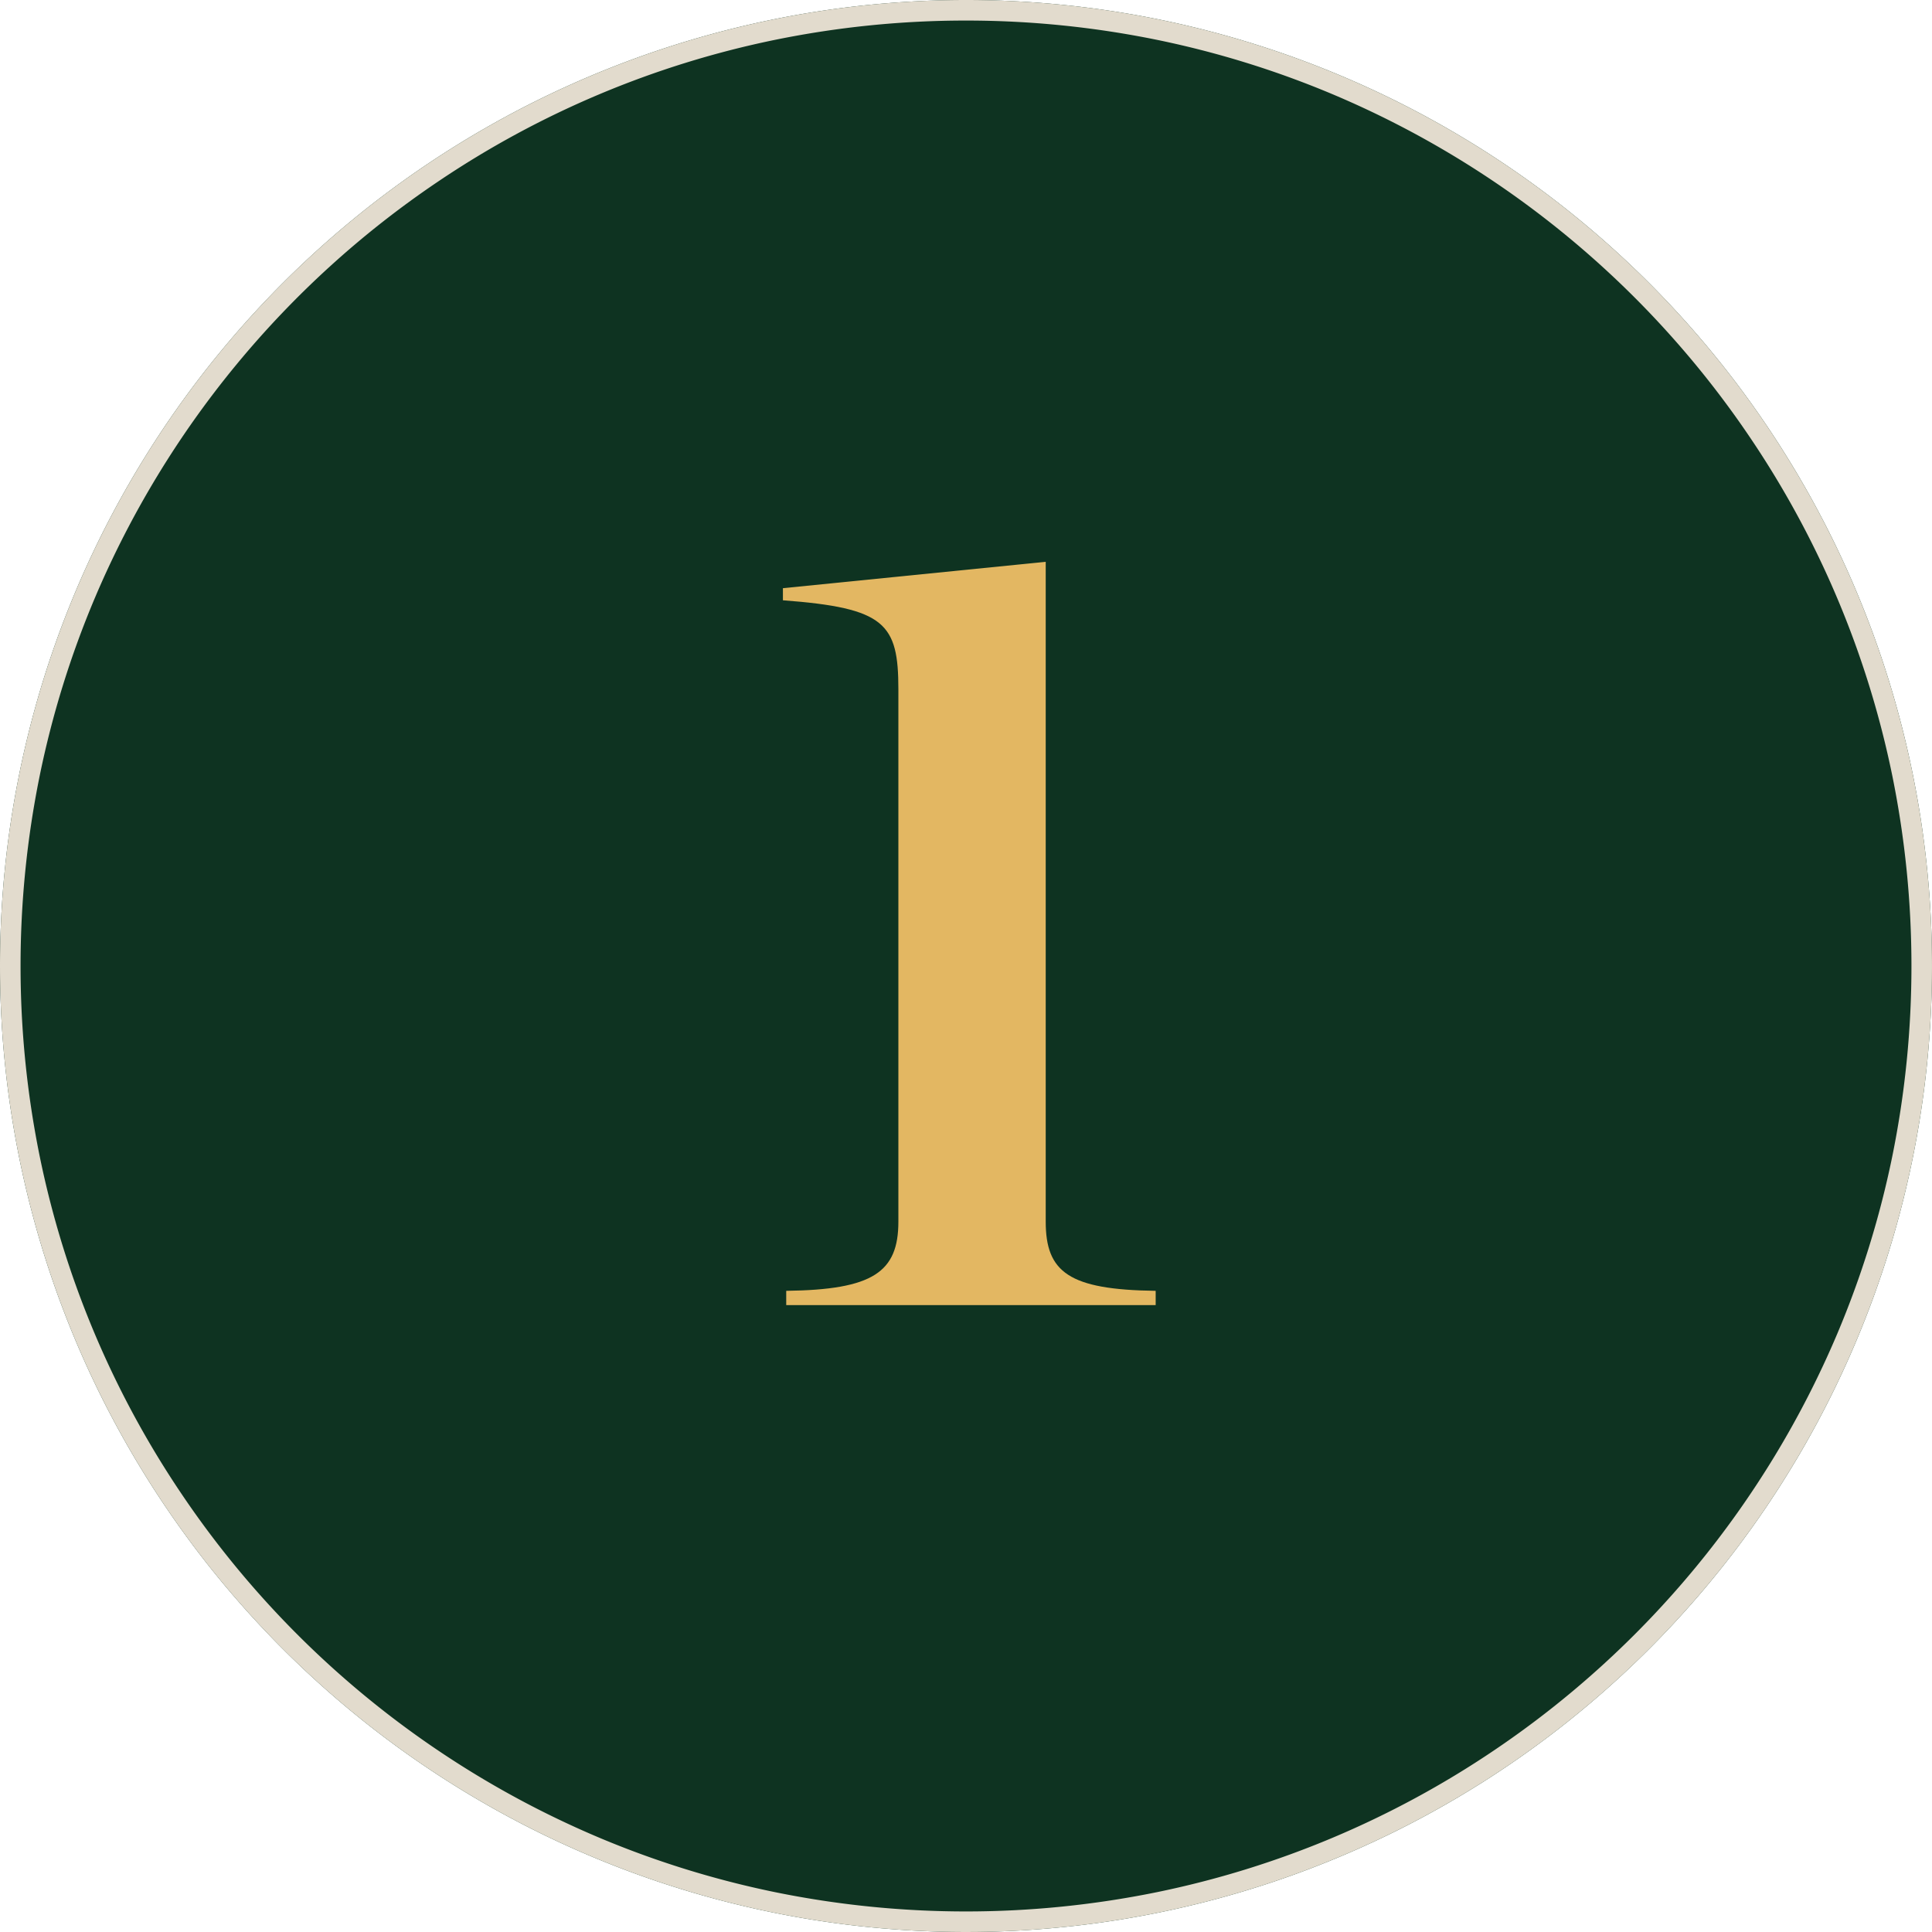
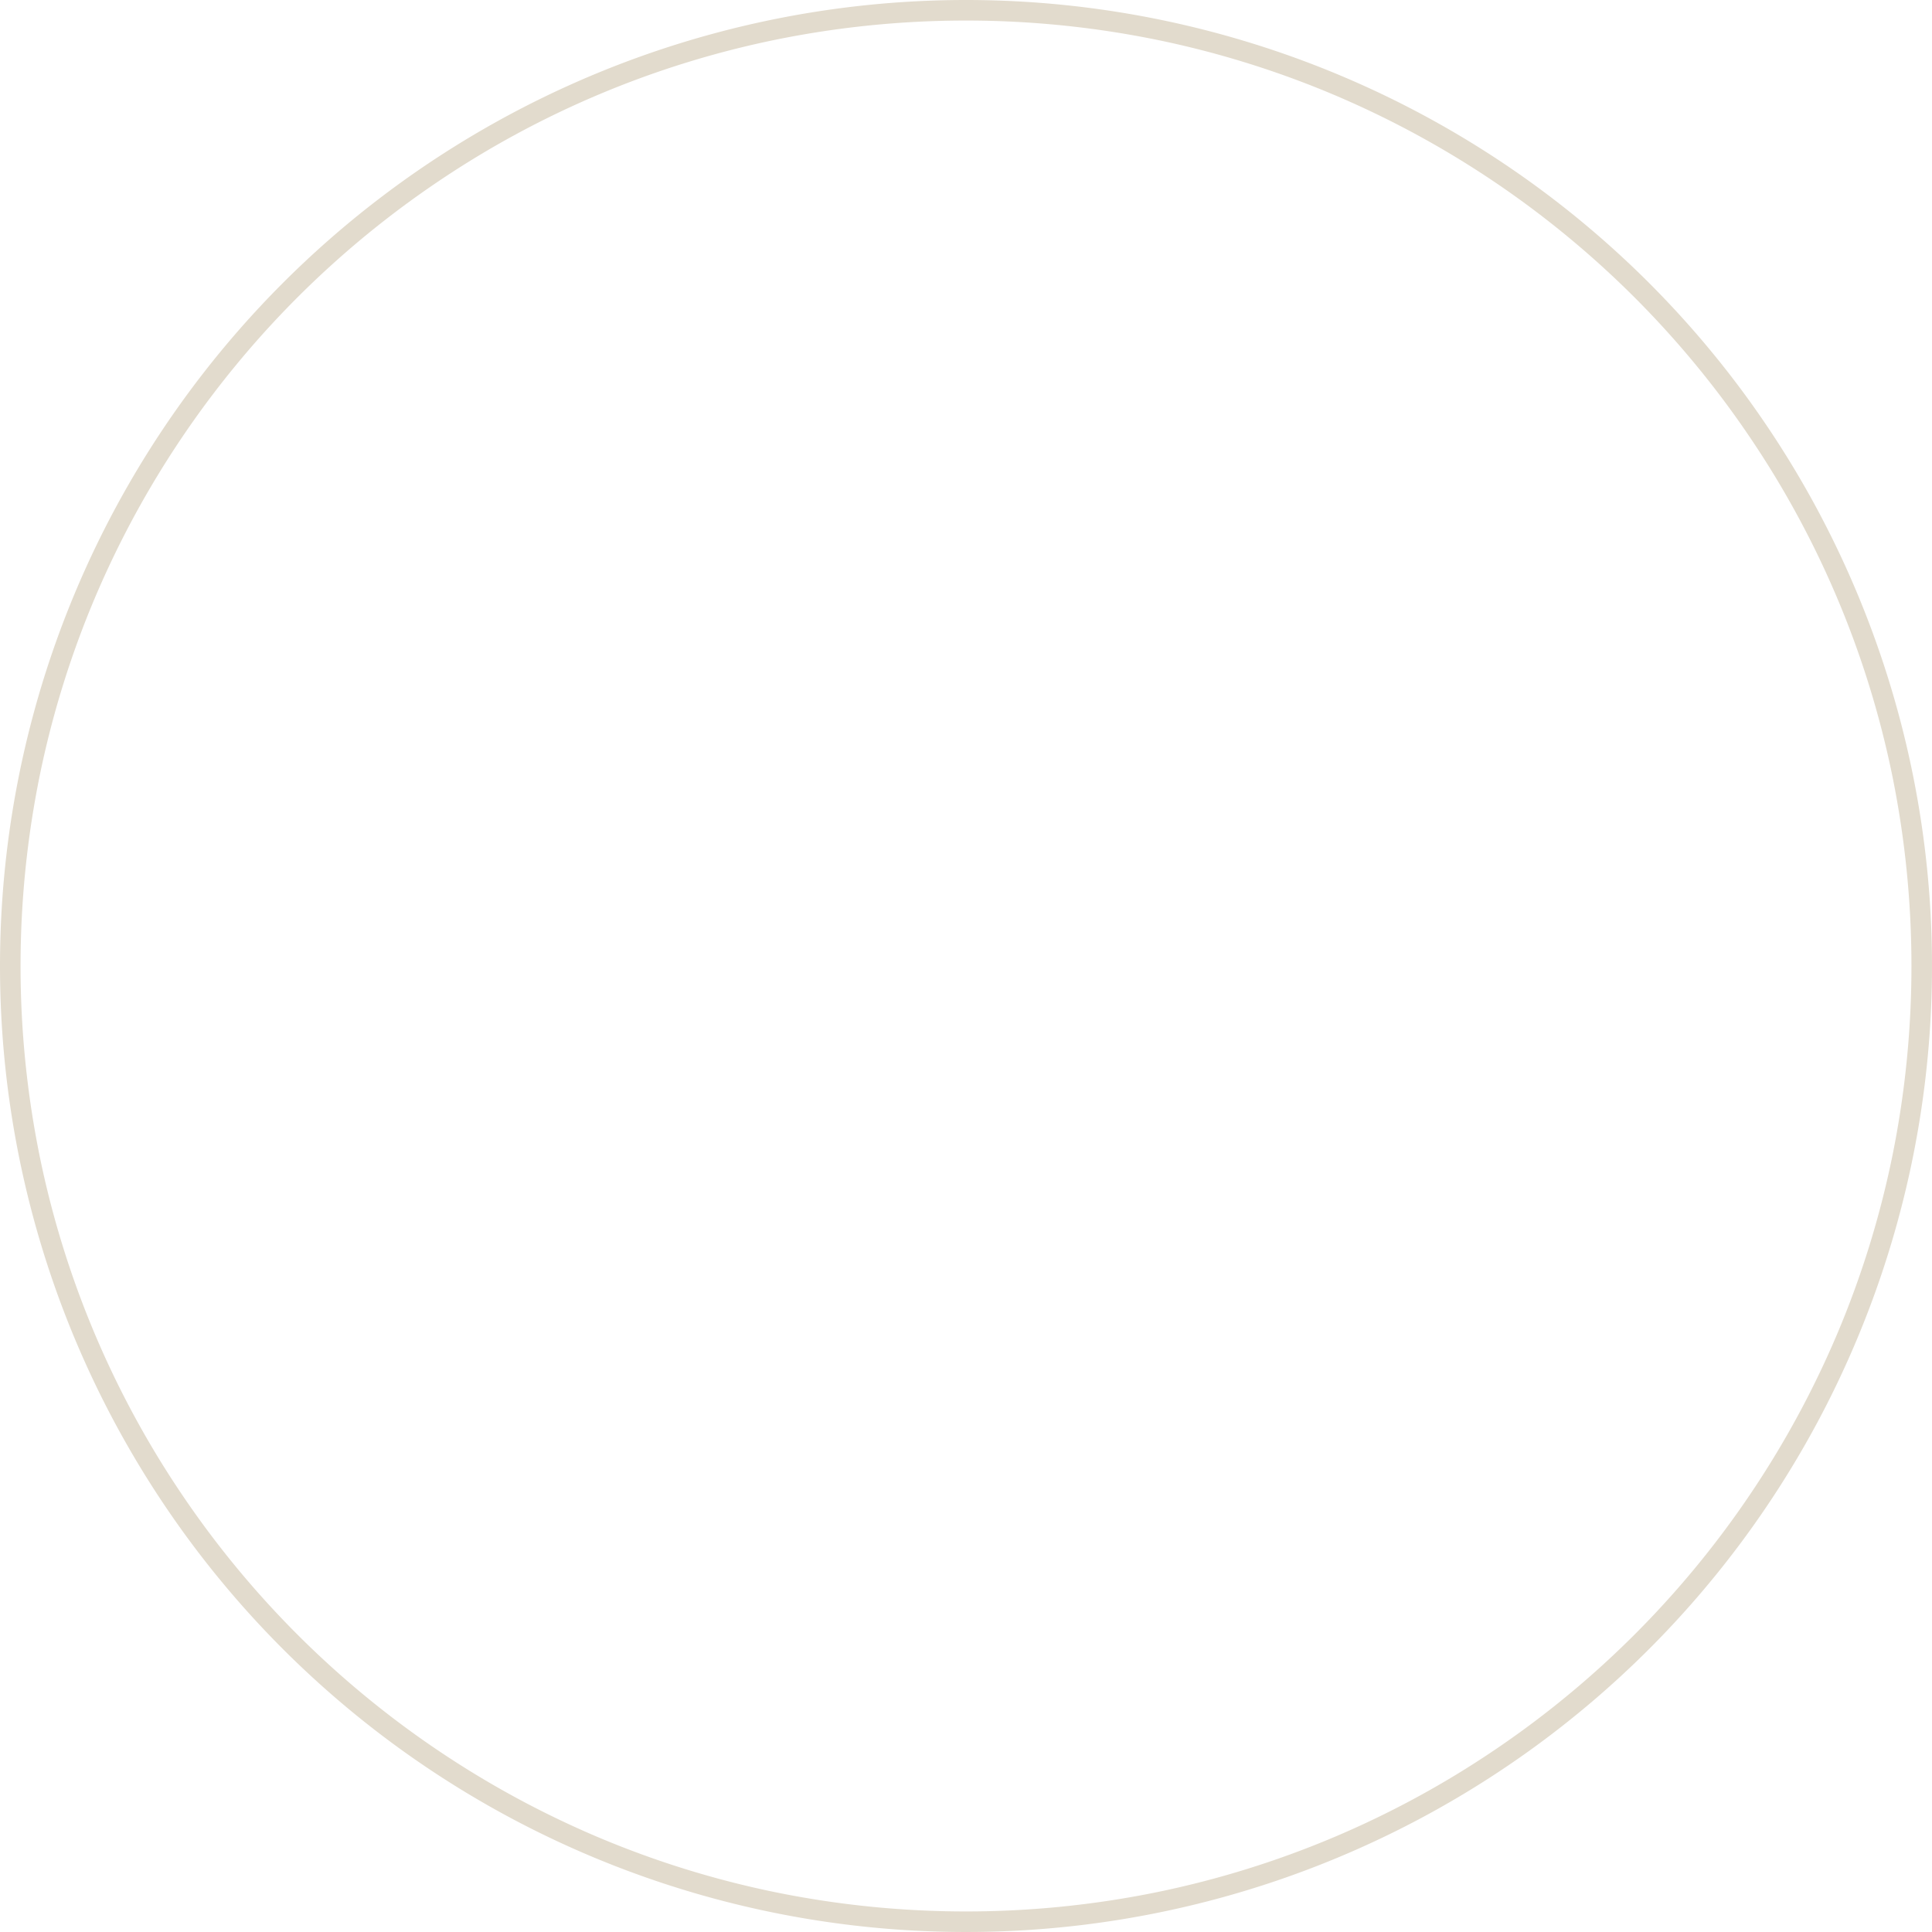
<svg xmlns="http://www.w3.org/2000/svg" width="188" height="188" viewBox="0 0 188 188">
  <g id="Group_6857" data-name="Group 6857" transform="translate(-2781 -4554)">
-     <path id="Path_64162" data-name="Path 64162" d="M94,0A94,94,0,1,1,0,94,94,94,0,0,1,94,0Z" transform="translate(2781 4554)" fill="#0e3321" />
    <path id="Path_64162_-_Outline" data-name="Path 64162 - Outline" d="M94,2A92.689,92.689,0,0,0,75.457,3.869,91.485,91.485,0,0,0,42.563,17.711,92.274,92.274,0,0,0,9.229,58.19a91.521,91.521,0,0,0-5.36,17.267,92.916,92.916,0,0,0,0,37.087,91.485,91.485,0,0,0,13.842,32.893A92.274,92.274,0,0,0,58.19,178.771a91.52,91.52,0,0,0,17.267,5.36,92.916,92.916,0,0,0,37.087,0,91.485,91.485,0,0,0,32.893-13.842,92.274,92.274,0,0,0,33.334-40.479,91.52,91.52,0,0,0,5.36-17.267,92.916,92.916,0,0,0,0-37.087,91.485,91.485,0,0,0-13.842-32.893A92.274,92.274,0,0,0,129.81,9.229a91.521,91.521,0,0,0-17.267-5.36A92.689,92.689,0,0,0,94,2m0-2A94,94,0,1,1,0,94,94,94,0,0,1,94,0Z" transform="translate(2781 4554)" fill="#e2dbcd" />
-     <path id="Path_64161" data-name="Path 64161" d="M-17.494,0H18.457V-1.391C10-1.5,7.757-3.21,7.757-8.132v-64.2l-25.573,2.568v1.177C-7.864-67.838-6.58-66.34-6.58-59.92V-8.132c0,4.922-2.461,6.634-10.914,6.741Z" transform="translate(2875 4681)" fill="#e3b762" />
  </g>
</svg>